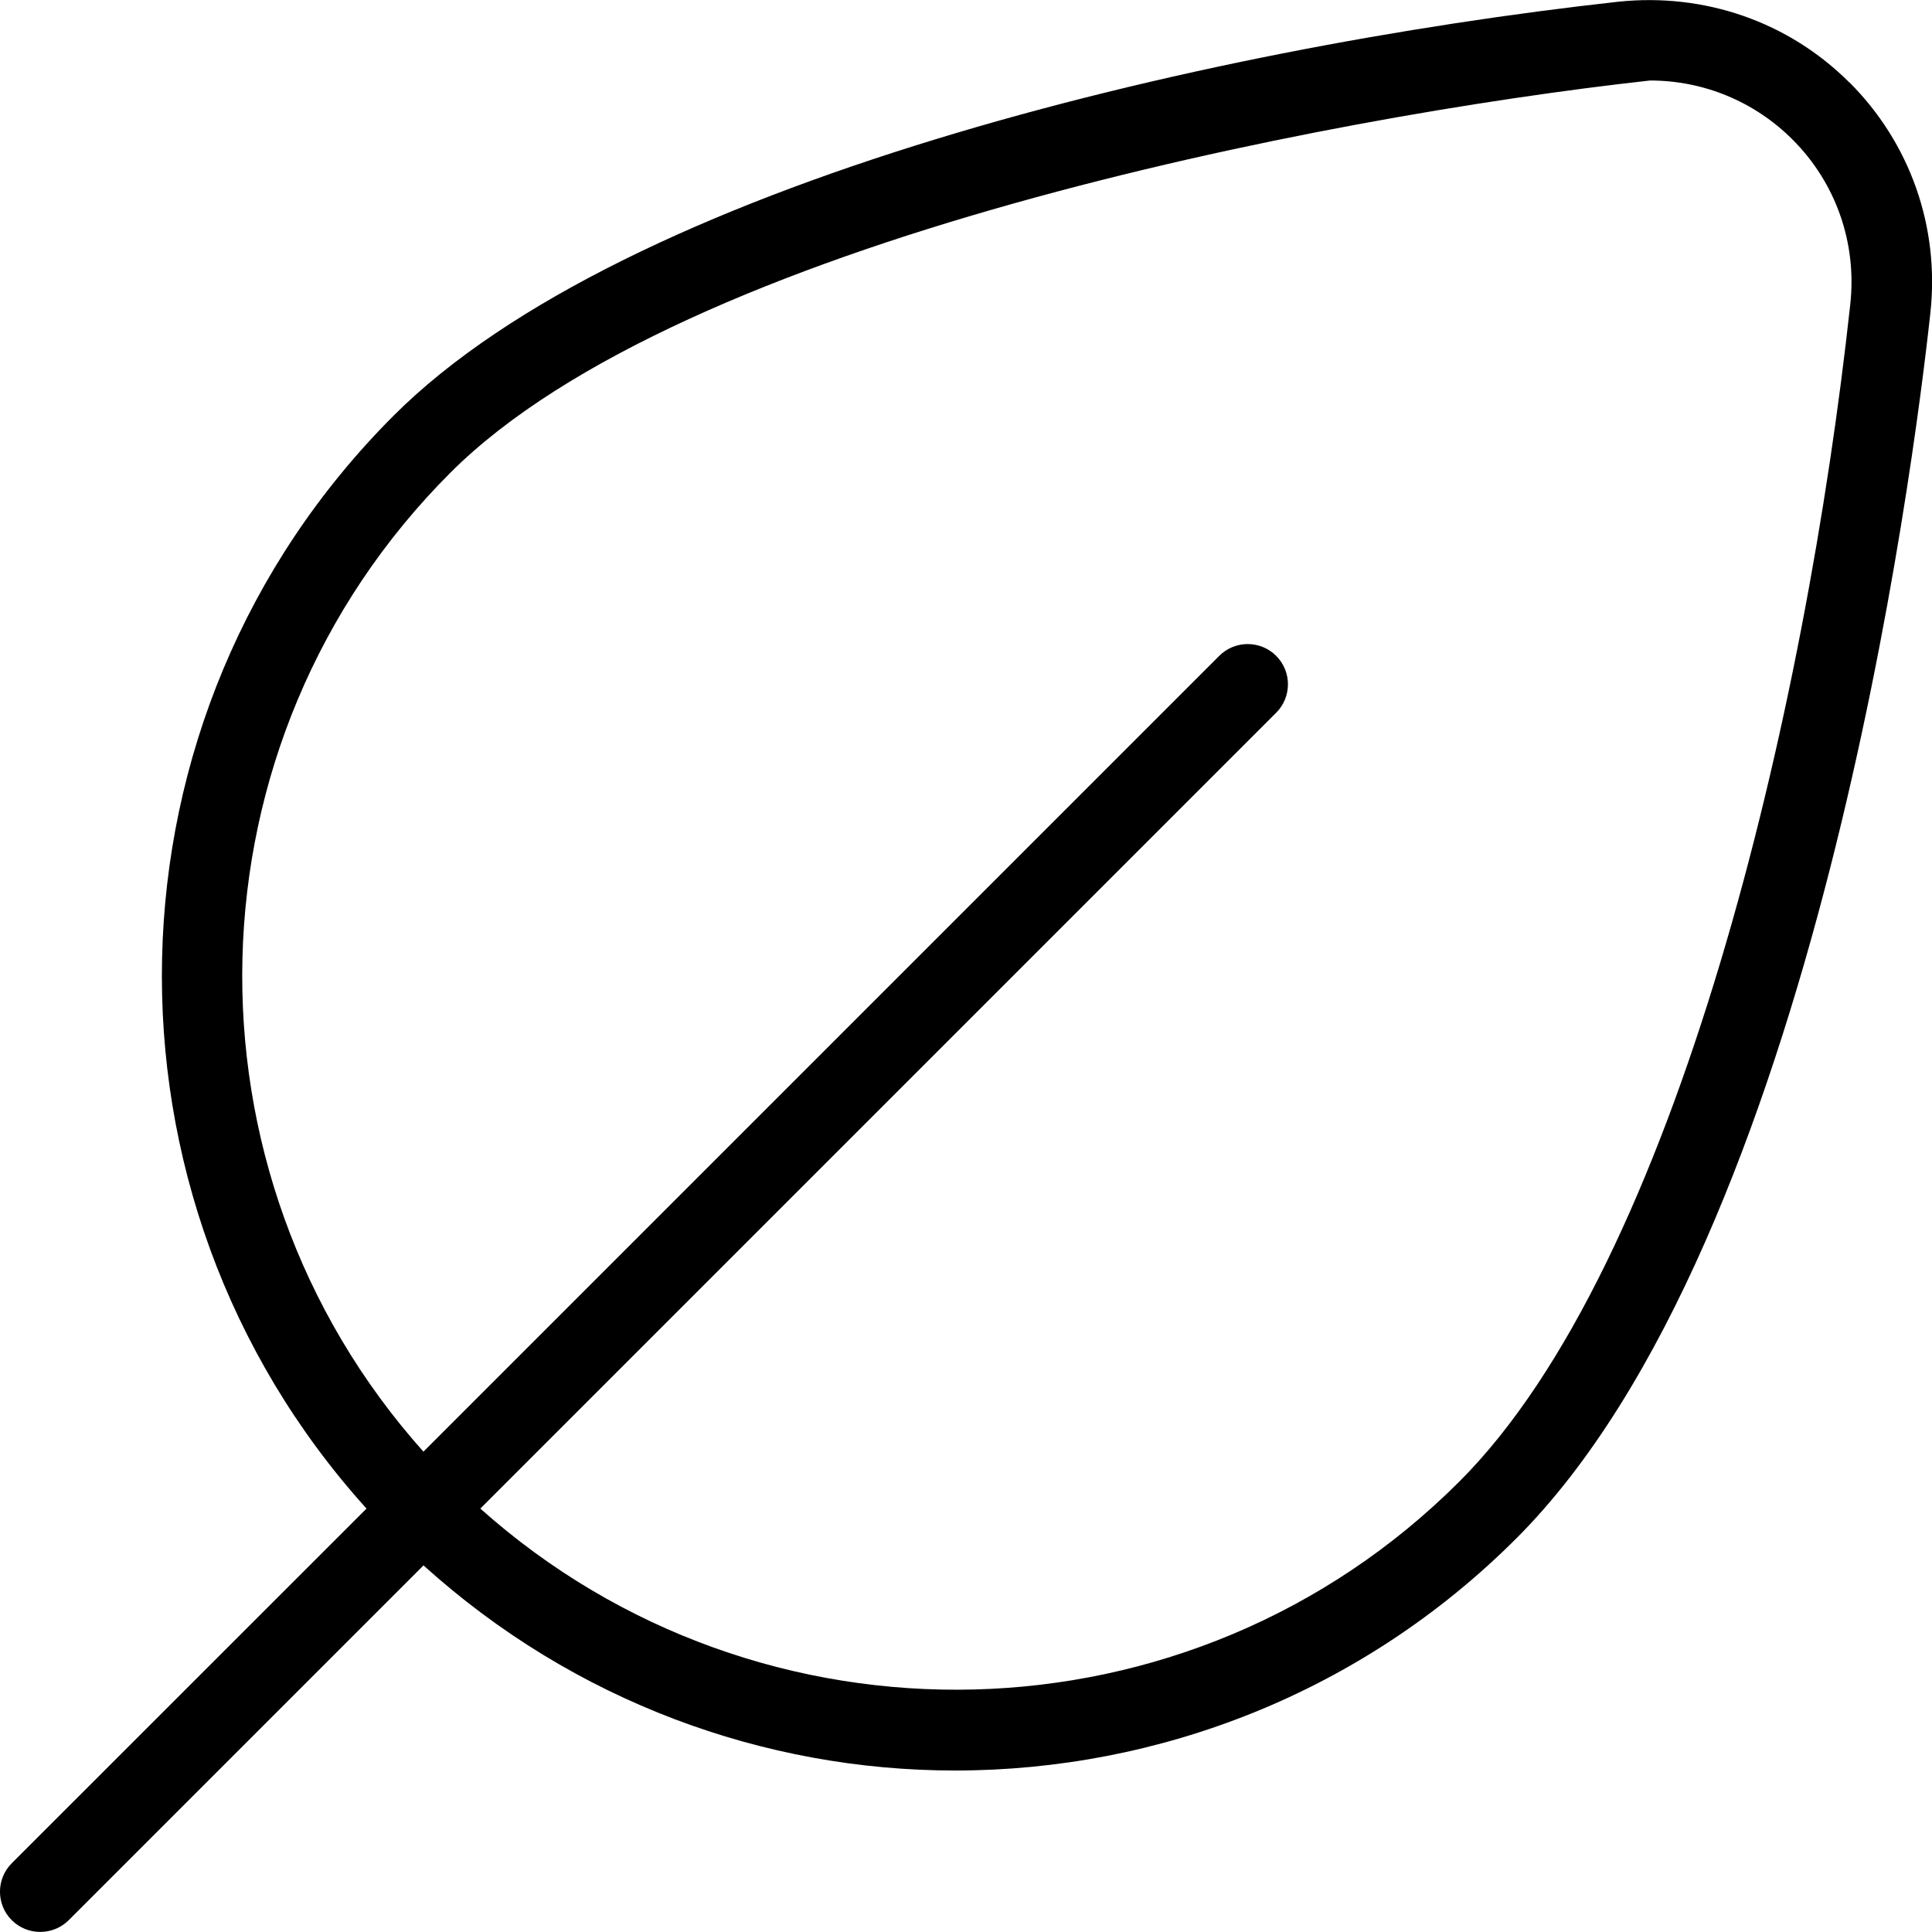
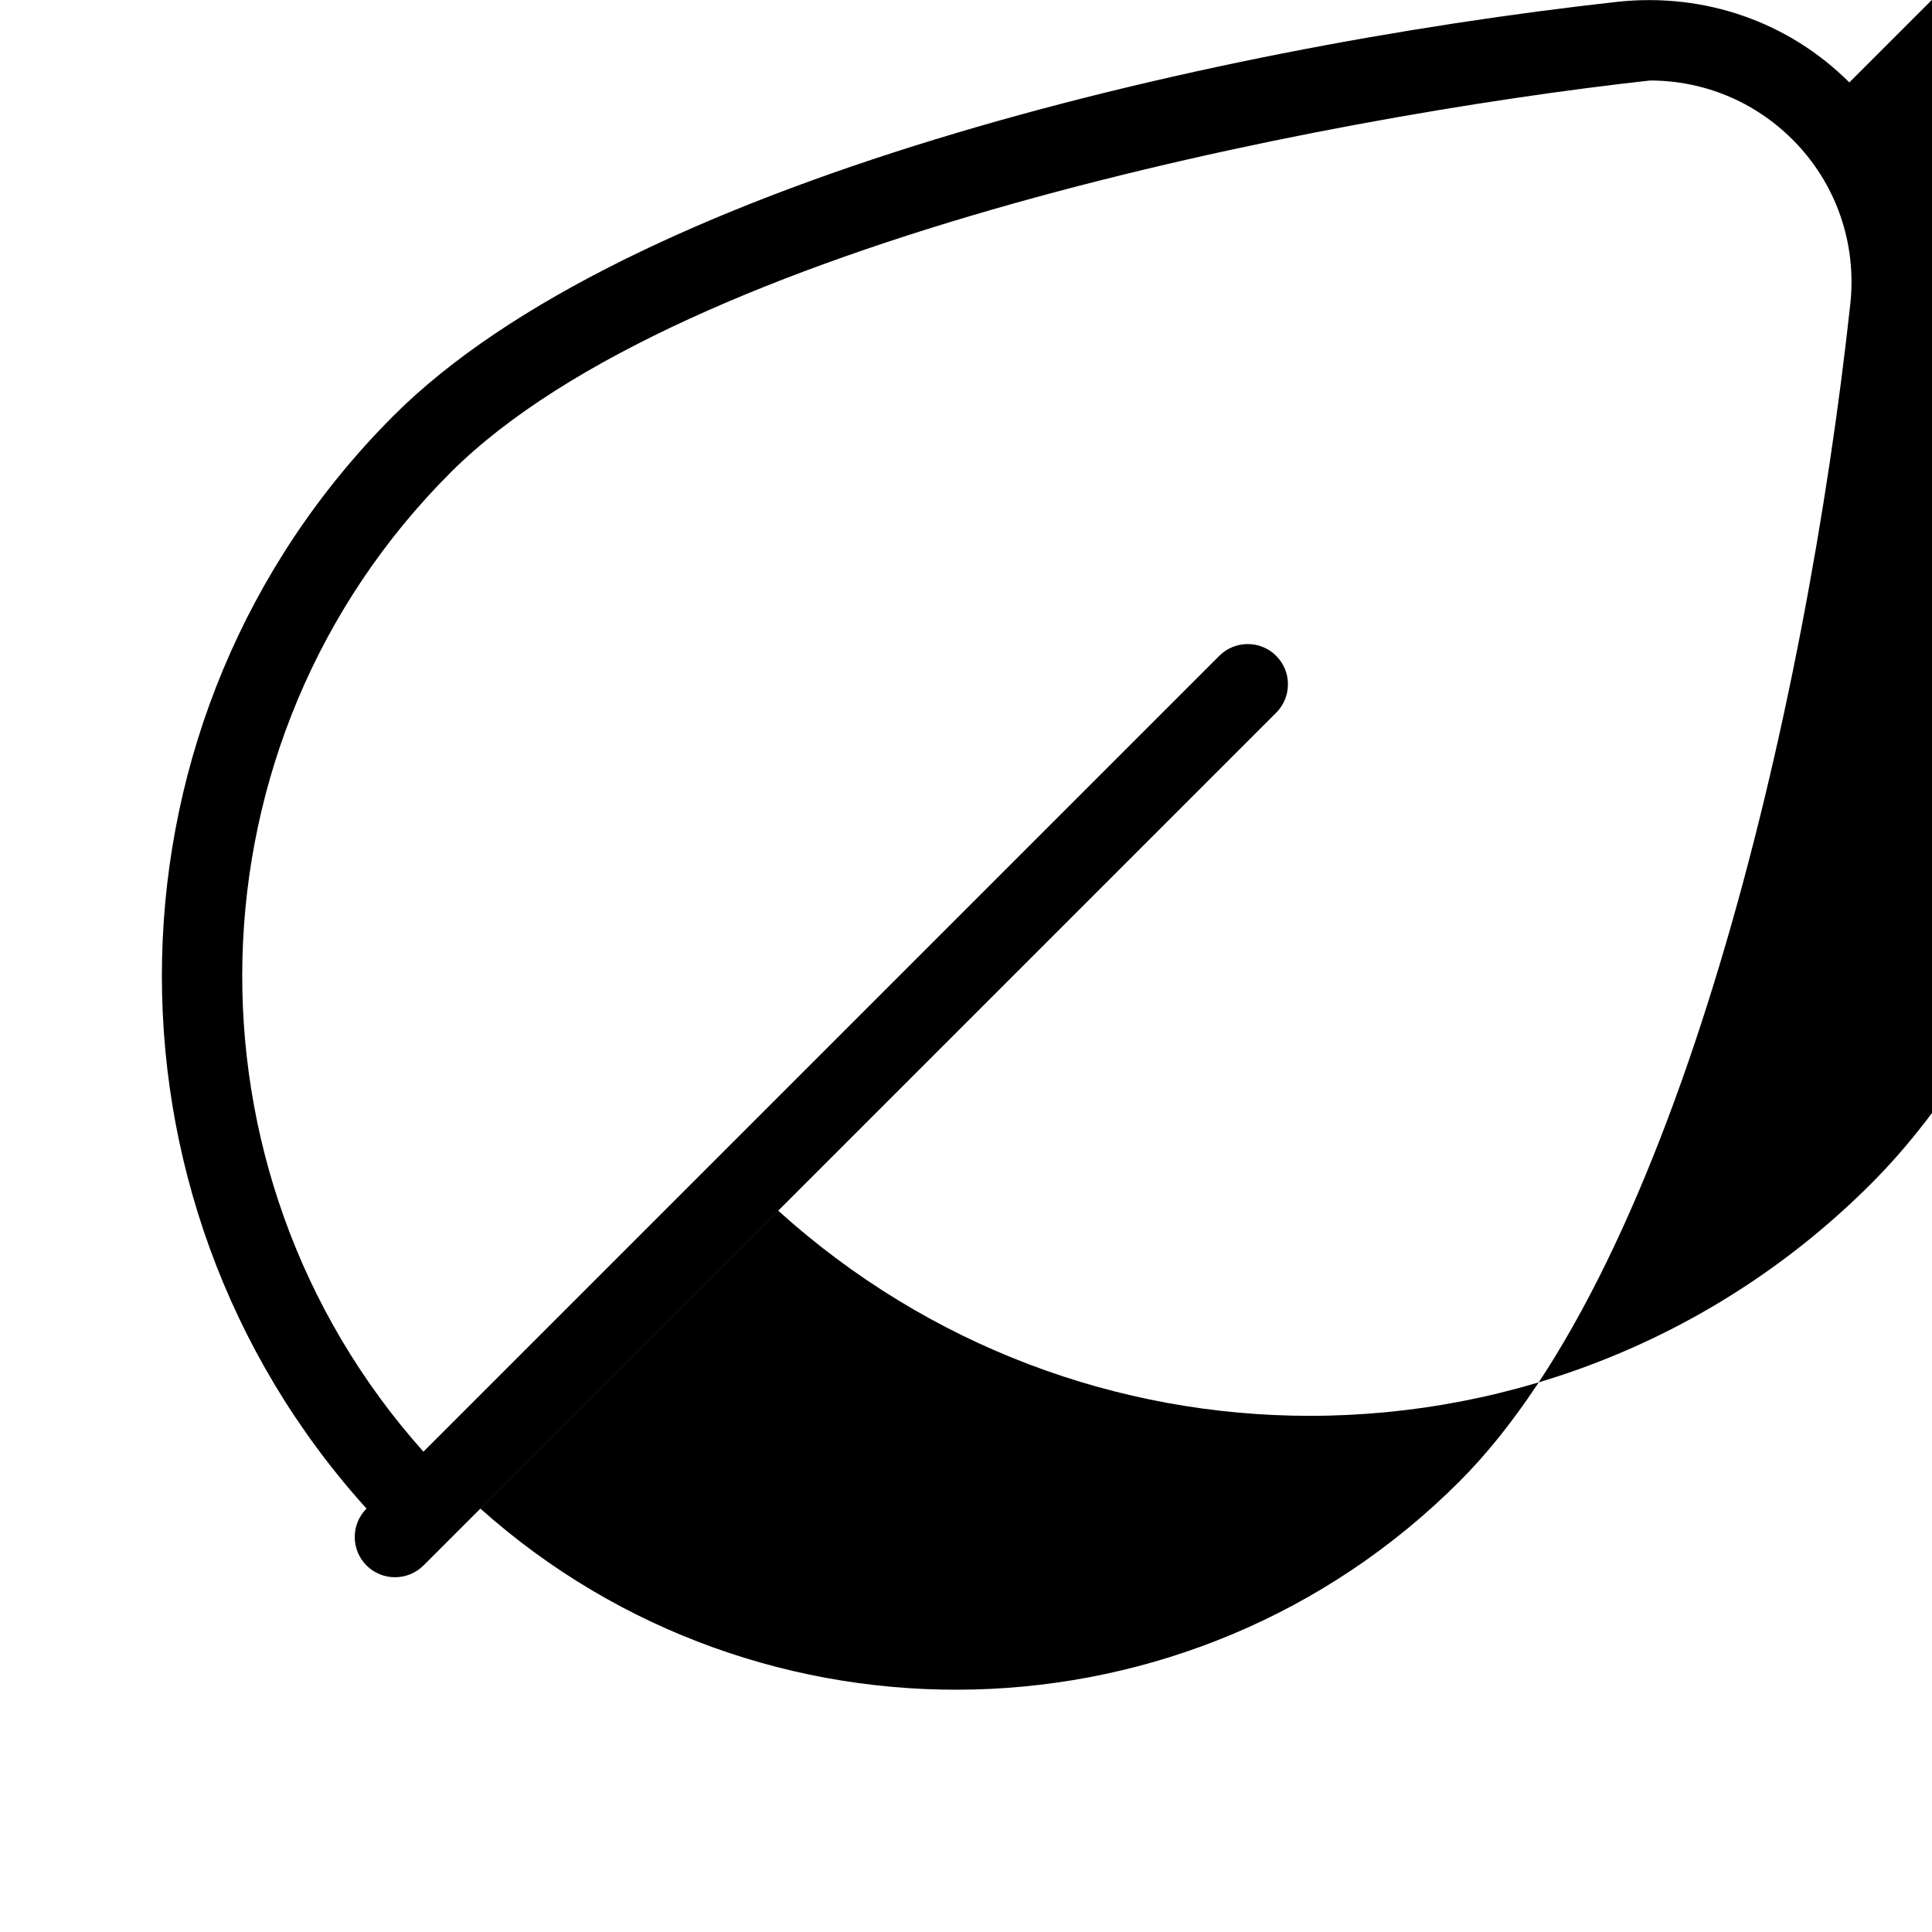
<svg xmlns="http://www.w3.org/2000/svg" viewBox="0 0 24 24" data-sanitized-data-name="Layer 1" data-name="Layer 1" id="Layer_1">
-   <path d="m22.973,1.024c-.756-.755-1.798-1.114-2.867-1.003C14.881.599,7.76,2.292,4.889,5.164c-3.726,3.726-3.83,9.709-.336,13.576L.146,23.146c-.195.195-.195.512,0,.707.098.098.226.146.354.146s.256-.049.354-.146l4.407-4.407c1.872,1.692,4.234,2.548,6.602,2.548,2.525,0,5.051-.961,6.974-2.884,3.724-3.724,4.938-13.336,5.143-15.225.116-1.064-.251-2.108-1.006-2.862Zm-4.844,17.38c-3.336,3.336-8.686,3.441-12.162.336l9.886-9.886c.195-.195.195-.512,0-.707s-.512-.195-.707,0l-9.886,9.886c-3.106-3.476-3.001-8.826.336-12.162,2.875-2.875,10.824-4.42,14.901-4.871.663,0,1.295.259,1.769.732.54.539.802,1.285.719,2.046-.55,5.057-2.151,11.922-4.856,14.626Z" />
+   <path d="m22.973,1.024c-.756-.755-1.798-1.114-2.867-1.003C14.881.599,7.76,2.292,4.889,5.164c-3.726,3.726-3.83,9.709-.336,13.576c-.195.195-.195.512,0,.707.098.098.226.146.354.146s.256-.049.354-.146l4.407-4.407c1.872,1.692,4.234,2.548,6.602,2.548,2.525,0,5.051-.961,6.974-2.884,3.724-3.724,4.938-13.336,5.143-15.225.116-1.064-.251-2.108-1.006-2.862Zm-4.844,17.38c-3.336,3.336-8.686,3.441-12.162.336l9.886-9.886c.195-.195.195-.512,0-.707s-.512-.195-.707,0l-9.886,9.886c-3.106-3.476-3.001-8.826.336-12.162,2.875-2.875,10.824-4.42,14.901-4.871.663,0,1.295.259,1.769.732.54.539.802,1.285.719,2.046-.55,5.057-2.151,11.922-4.856,14.626Z" />
</svg>